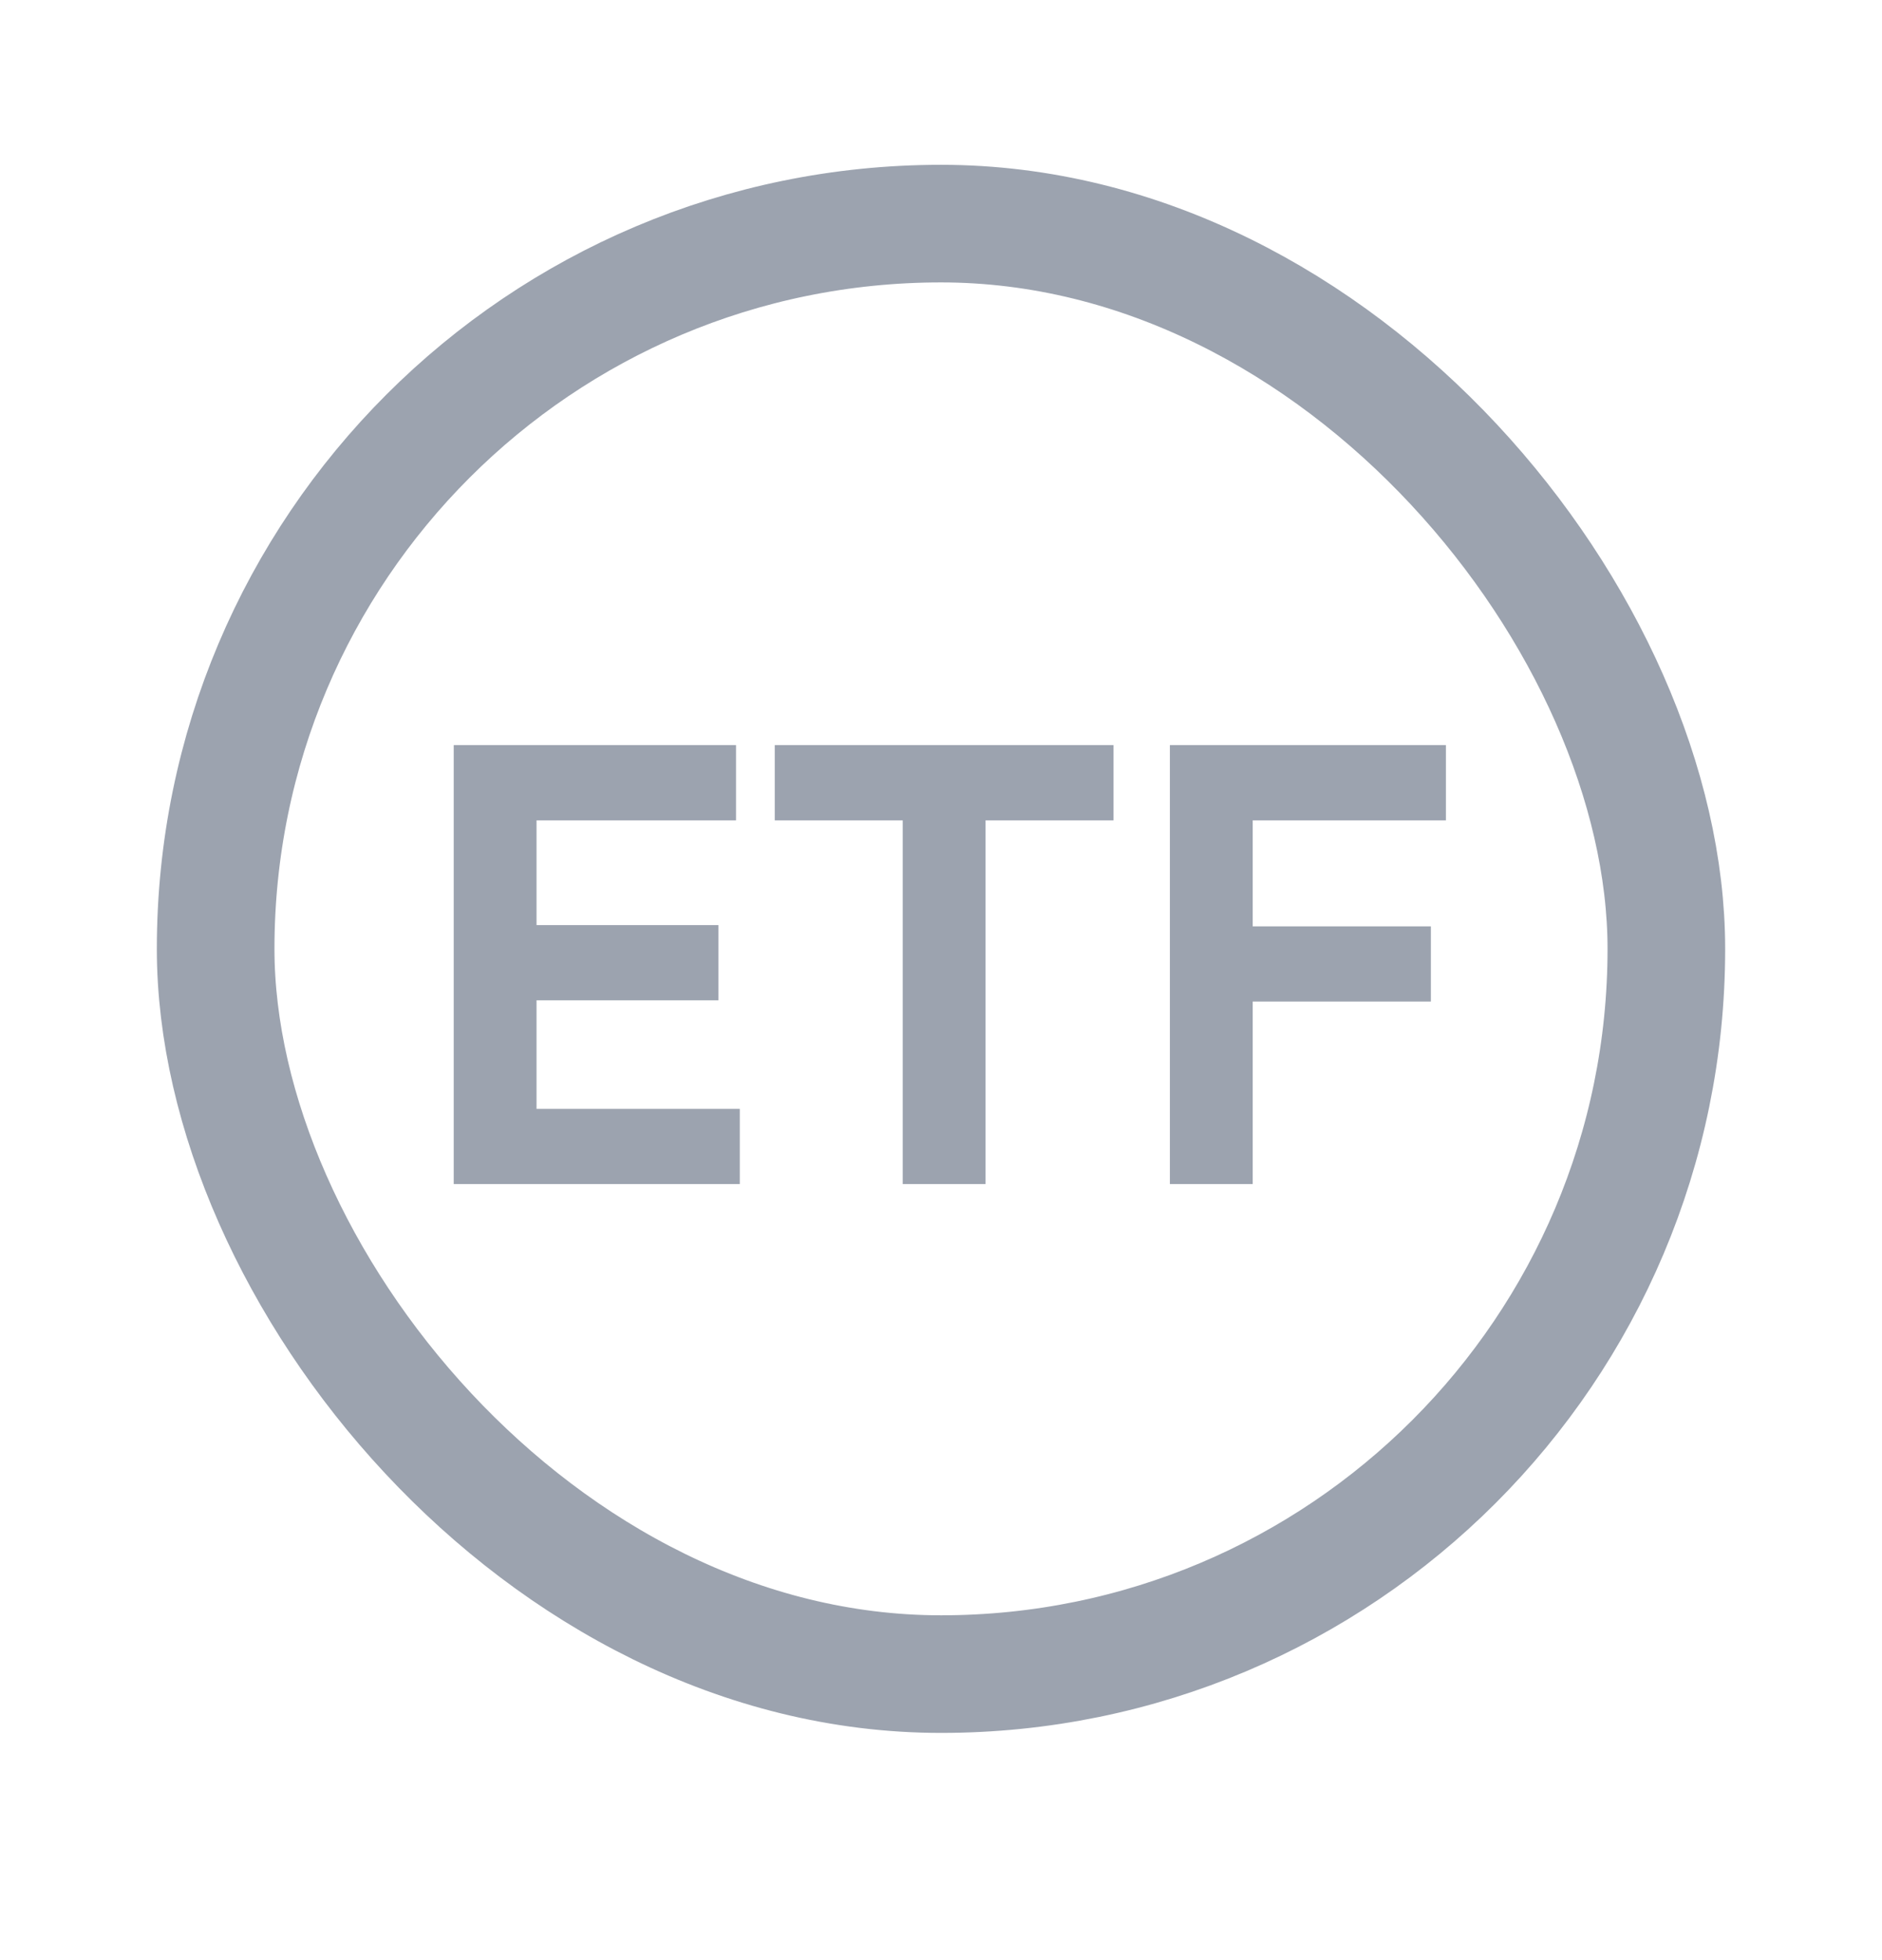
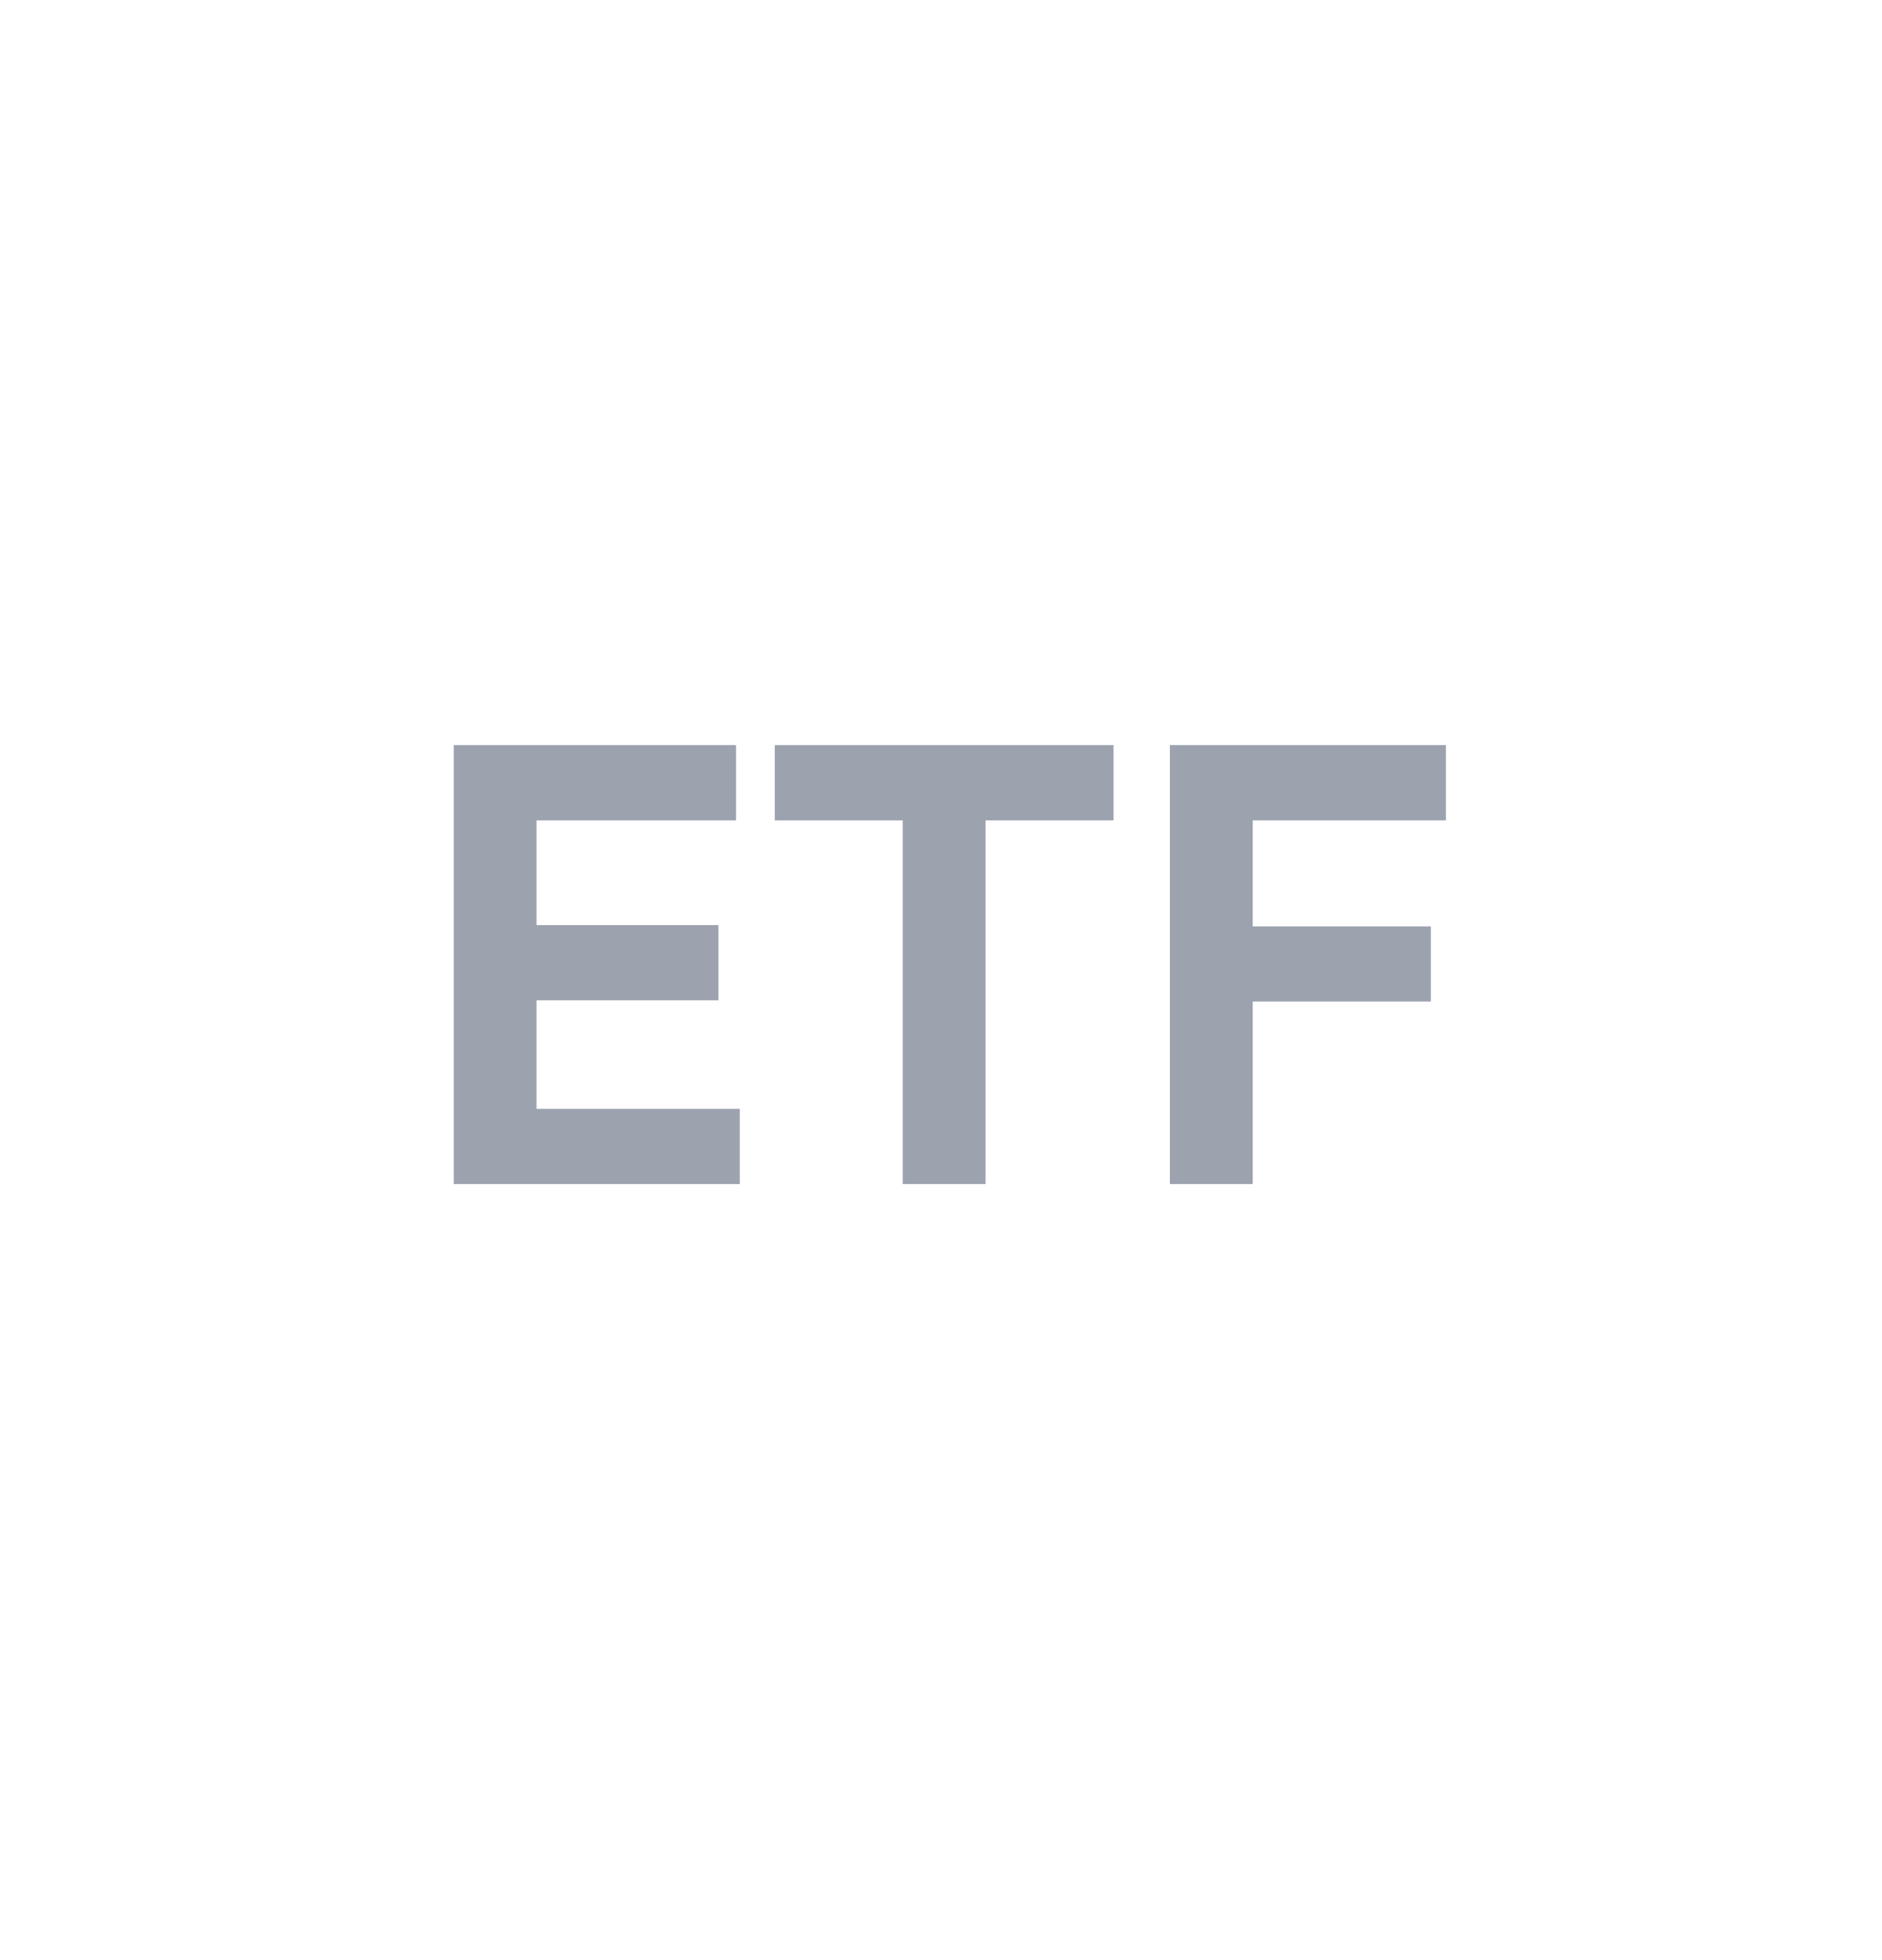
<svg xmlns="http://www.w3.org/2000/svg" width="24" height="25" viewBox="0 0 24 25" fill="none">
-   <rect x="2.75" y="2.852" width="18.5" height="18.5" rx="9.25" stroke="#9CA3AF" stroke-width="1.5" />
  <path d="M5.786 15.102V9.503H9.386V10.463H6.842V11.799H9.162V12.758H6.842V14.143H9.434V15.102H5.786ZM11.512 15.102V10.463H9.88V9.503H14.2V10.463H12.568V15.102H11.512ZM14.919 15.102V9.503H18.439V10.463H15.975V11.815H18.247V12.774H15.975V15.102H14.919Z" fill="#9CA3AF" />
</svg>